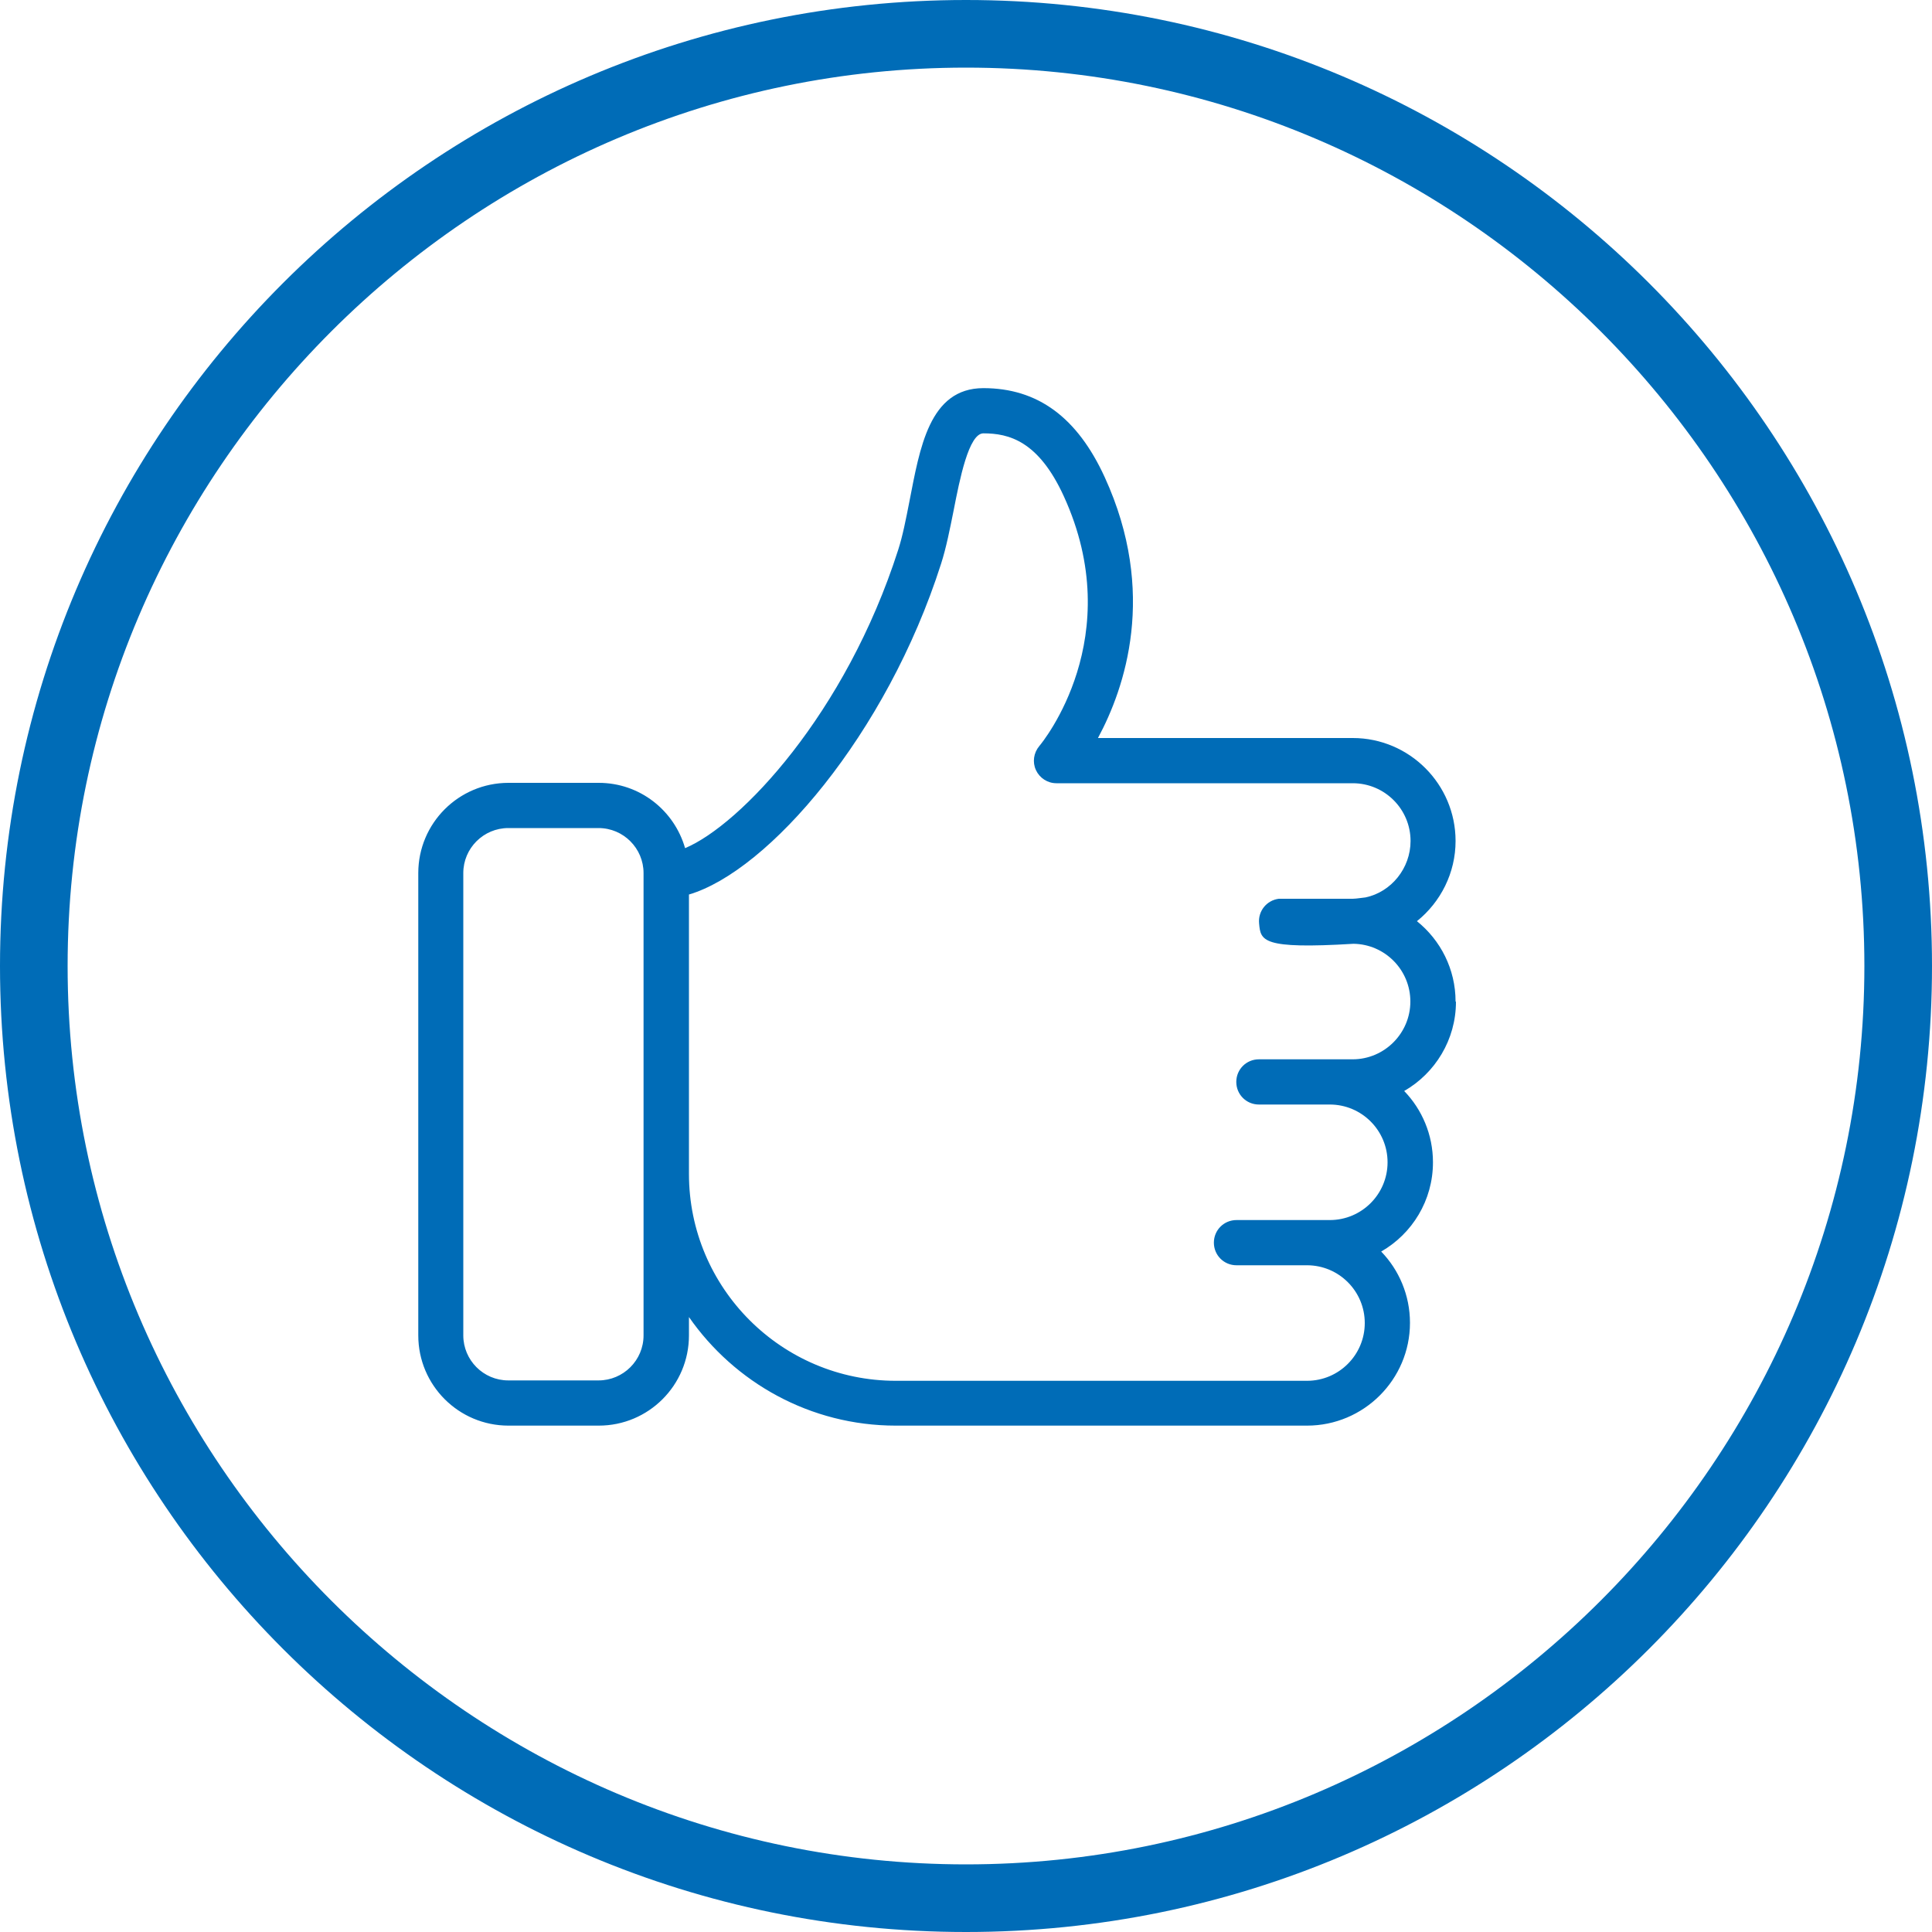
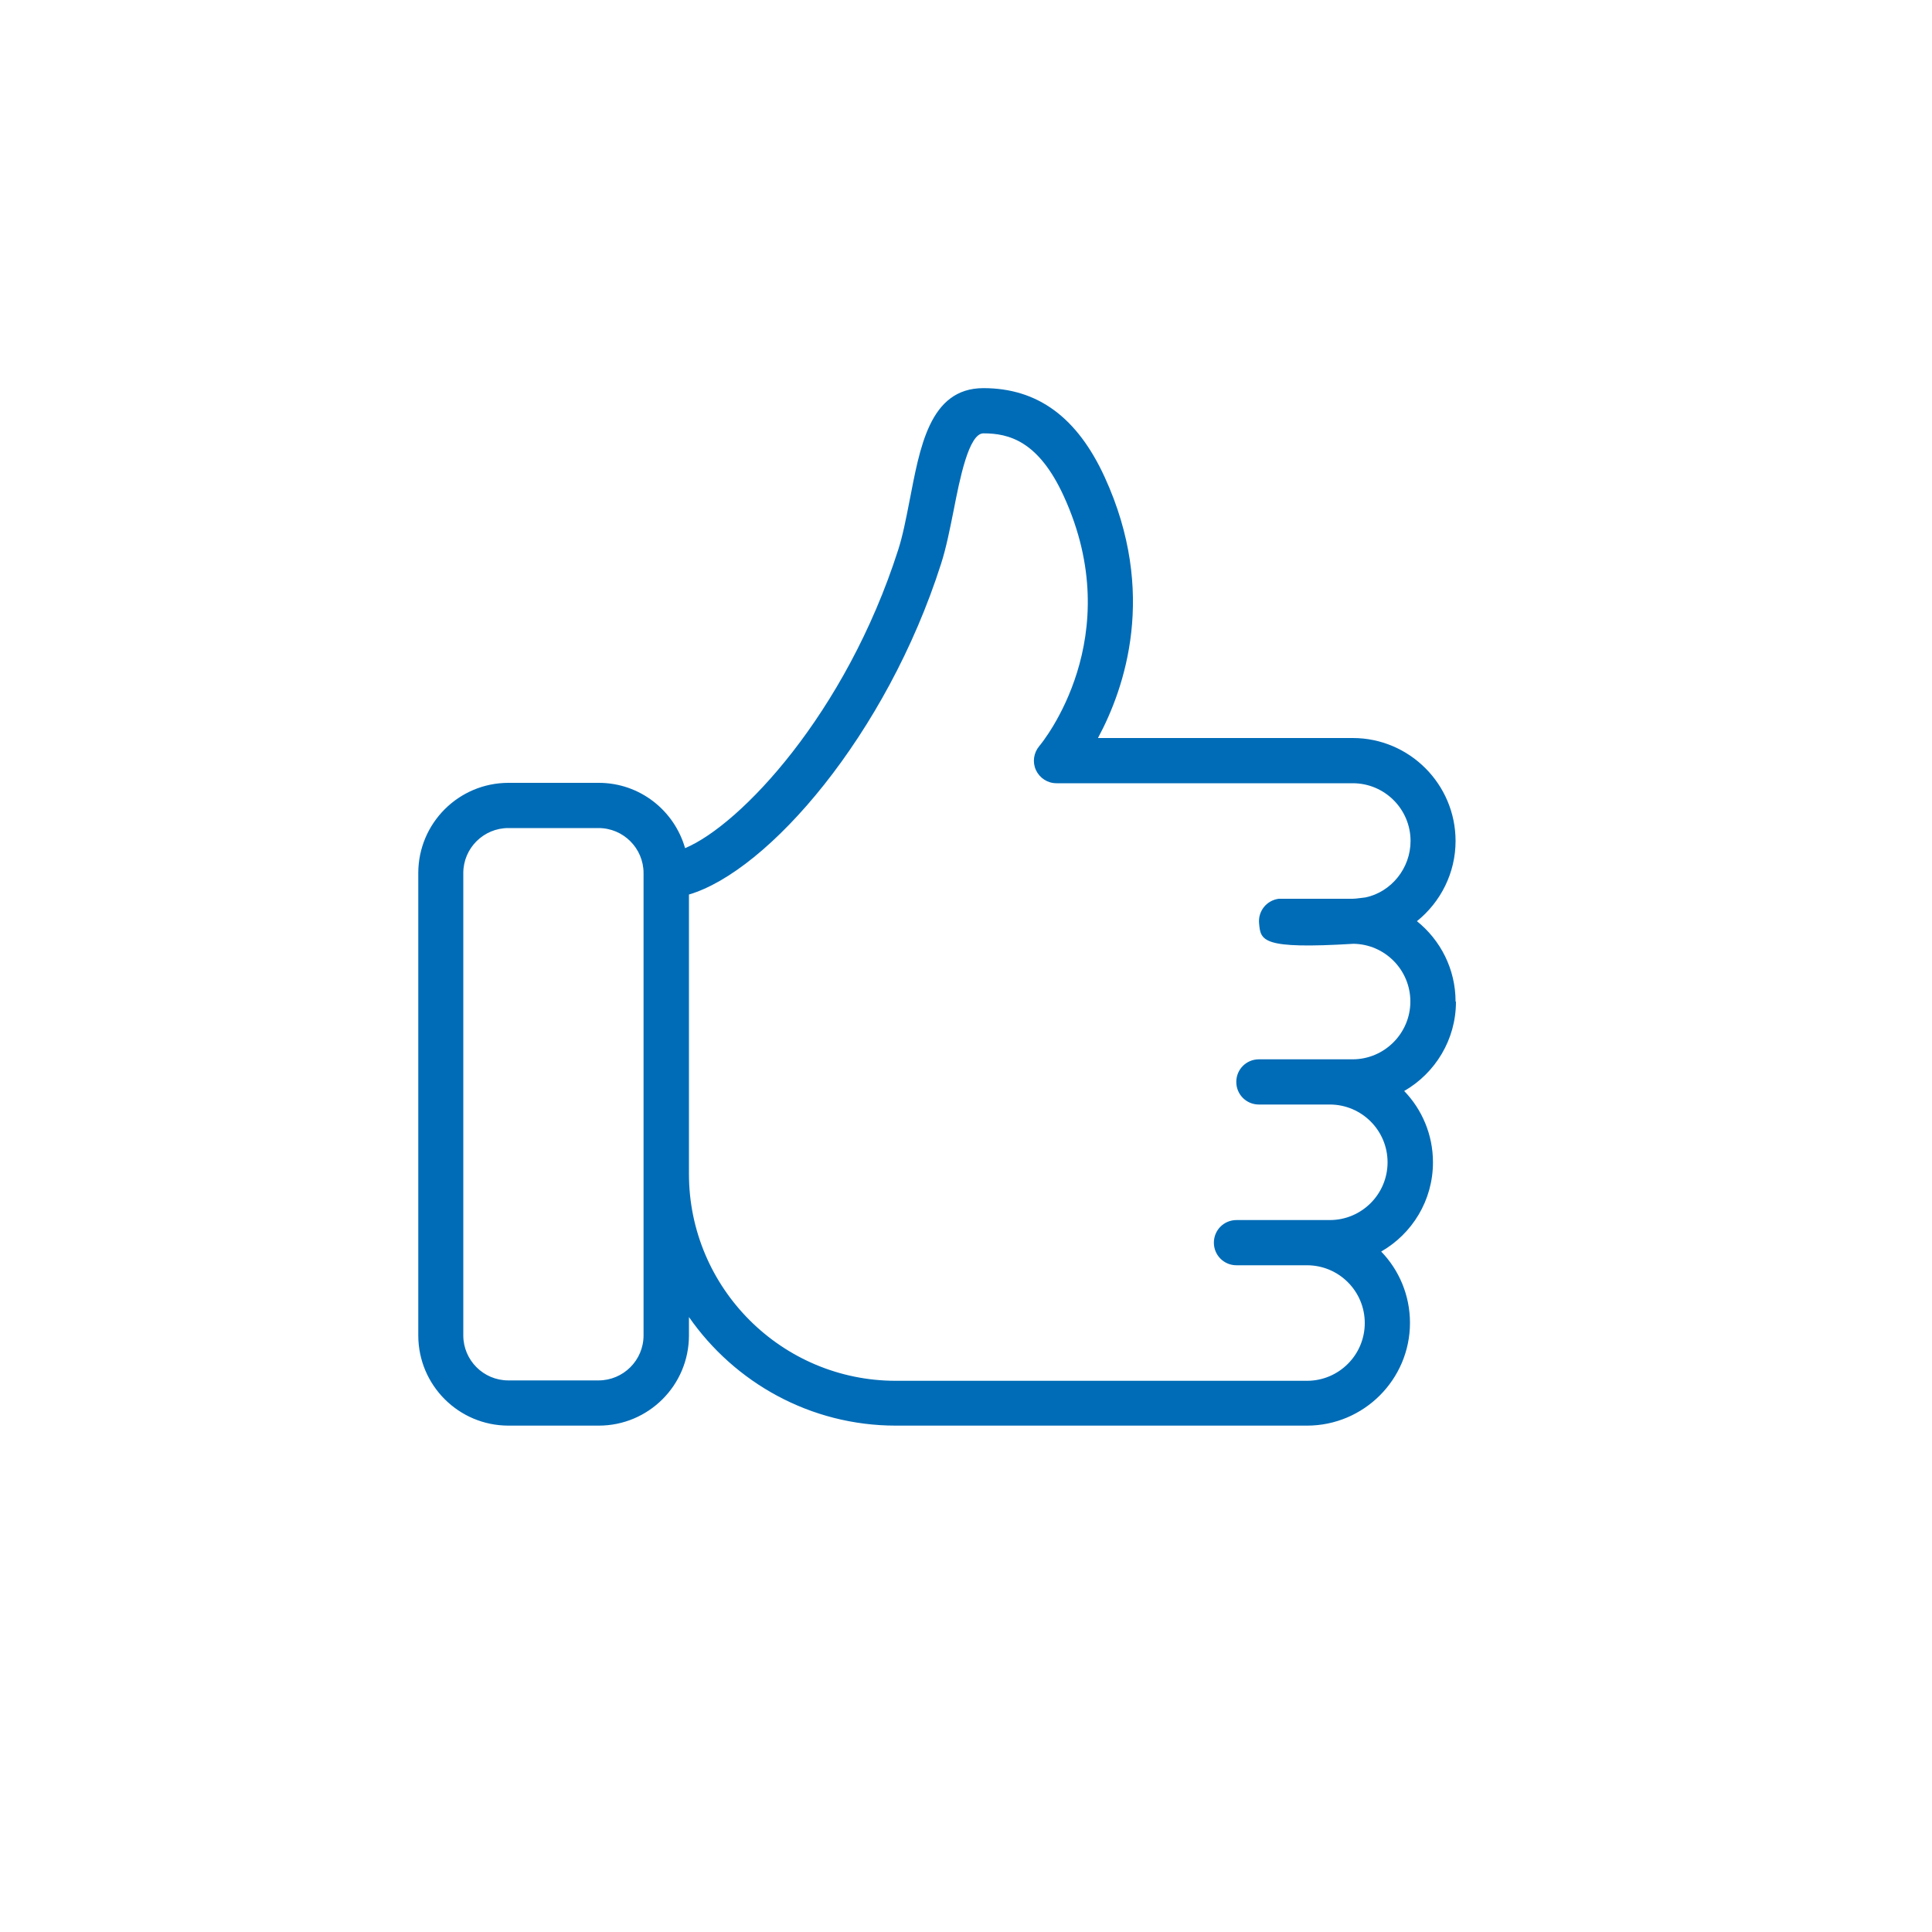
<svg xmlns="http://www.w3.org/2000/svg" id="Ebene_1" data-name="Ebene 1" viewBox="0 0 100 100">
  <defs>
    <style>
      .cls-1 {
        fill: #006cb7;
      }

      .cls-2 {
        fill: #006cb7;
      }
    </style>
  </defs>
-   <path class="cls-1" d="M50,3.5c25.6,0,46.5,20.9,46.5,46.5s-20.9,46.5-46.5,46.5S3.5,75.6,3.5,50,24.4,3.5,50,3.5M50,0C22.4,0,0,22.4,0,50s22.4,50,50,50,50-22.4,50-50S77.6,0,50,0h0Z" />
  <path class="cls-2" d="M75.34,51.84c0-1.68-.78-3.18-2-4.16,1.23-.99,2-2.5,2-4.15,0-2.94-2.39-5.33-5.32-5.33h-13.19c1.39-2.58,3.09-7.52.35-13.5-1.42-3.1-3.47-4.61-6.28-4.61s-3.29,3.12-3.83,5.87c-.18.92-.35,1.79-.58,2.5-2.72,8.49-8.17,14.24-11.03,15.44-.56-1.95-2.34-3.38-4.47-3.38h-4.67c-2.58,0-4.67,2.09-4.67,4.67v23.93c0,2.58,2.09,4.67,4.67,4.67h4.67c2.58,0,4.67-2.09,4.67-4.67v-.95c2.36,3.39,6.28,5.62,10.71,5.62h21.28c2.94,0,5.33-2.39,5.33-5.32,0-1.43-.57-2.74-1.49-3.69,1.6-.92,2.68-2.64,2.68-4.62,0-1.43-.57-2.74-1.49-3.69,1.6-.92,2.68-2.65,2.68-4.62ZM33.31,69.12c0,1.29-1.05,2.33-2.33,2.33h-4.67c-1.29,0-2.33-1.05-2.33-2.33v-23.93c0-1.29,1.05-2.33,2.33-2.33h4.67c1.29,0,2.33,1.05,2.33,2.33v23.93ZM70.05,48.85c1.63.02,2.95,1.35,2.95,2.99s-1.34,2.99-2.99,2.99h-4.85c-.65,0-1.17.52-1.17,1.17s.52,1.17,1.17,1.17h3.67c1.65,0,2.99,1.34,2.99,2.99s-1.34,2.99-2.99,2.99h-4.83c-.65,0-1.17.52-1.17,1.17s.52,1.17,1.17,1.17h3.65c1.65,0,2.99,1.34,2.99,2.99s-1.34,2.99-2.99,2.99h-21.28c-5.91,0-10.71-4.8-10.71-10.71v-14.46c4.1-1.21,10.22-8.26,13.05-17.12.27-.84.46-1.82.65-2.76.31-1.59.78-3.99,1.54-3.99,1.32,0,2.85.39,4.16,3.25,3.34,7.29-1.08,12.72-1.27,12.94-.29.35-.36.83-.17,1.24s.6.68,1.06.68h15.34c1.65,0,2.99,1.34,2.99,2.99,0,1.41-1,2.64-2.33,2.92-.06,0-.48.07-.66.07h-3.69s-.1,0-.14,0c-.63.08-1.08.64-1.02,1.27.08.9.12,1.35,4.89,1.06Z" />
</svg>